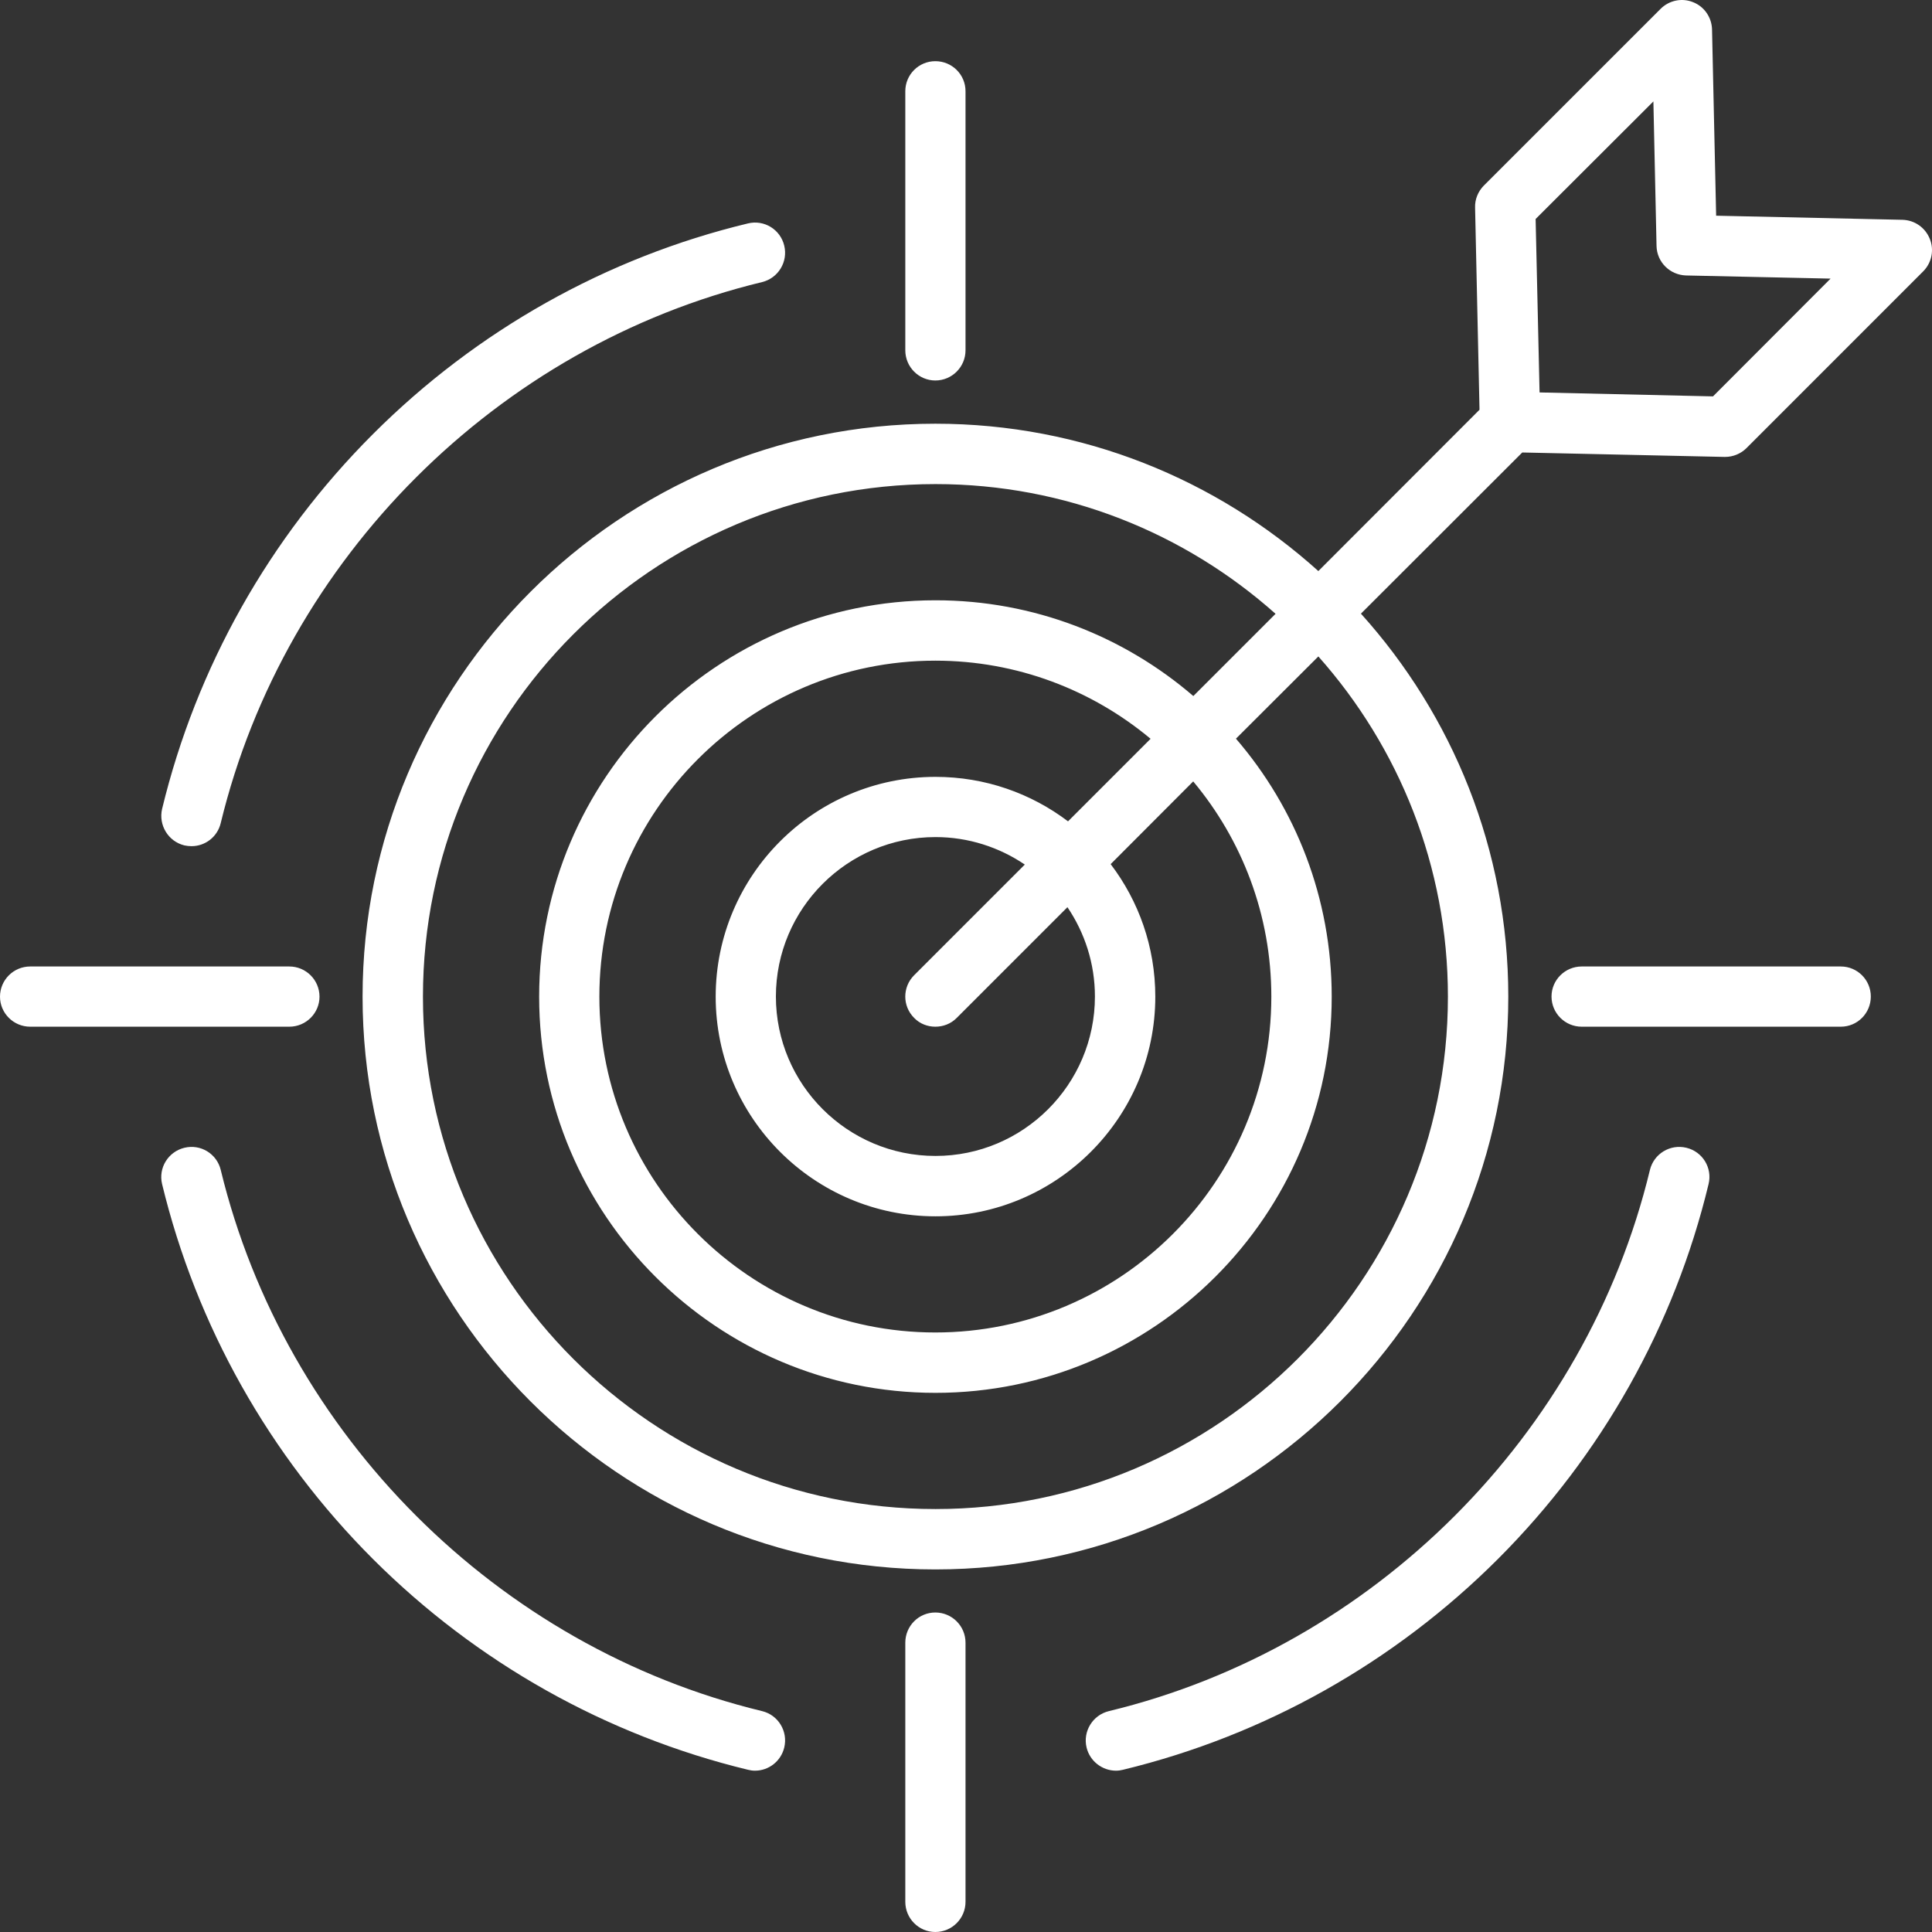
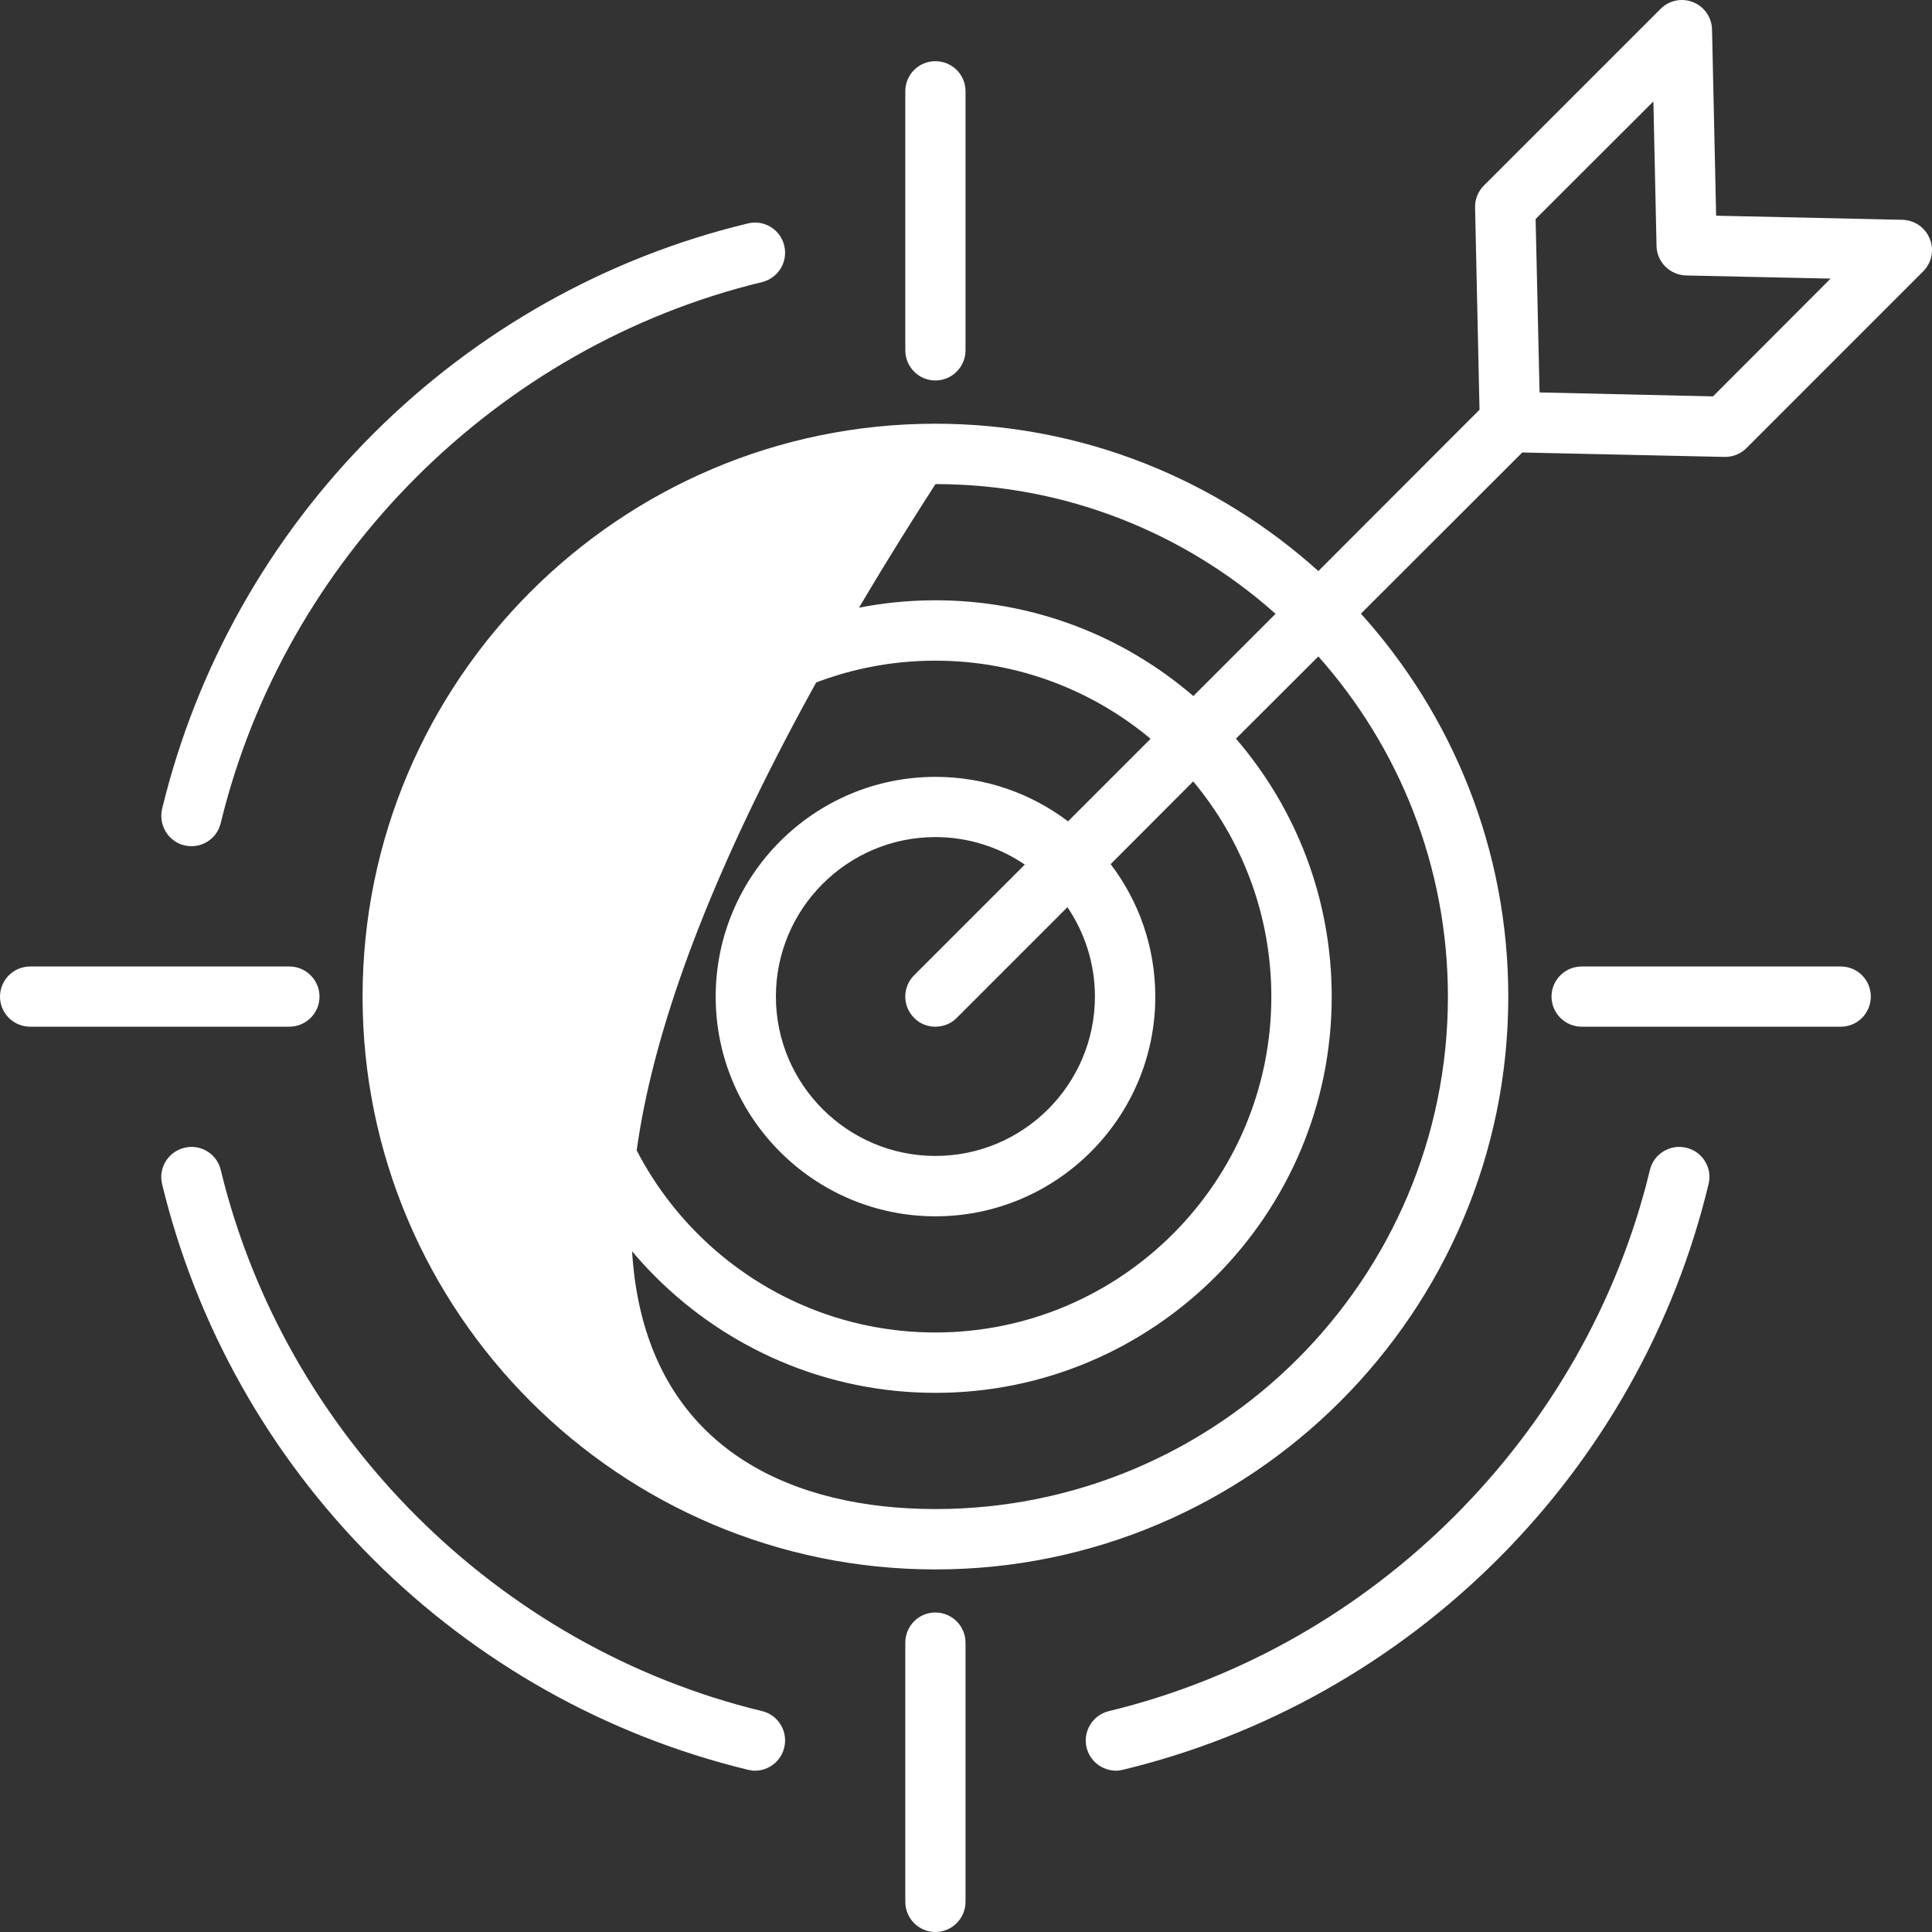
<svg xmlns="http://www.w3.org/2000/svg" width="48px" height="48px" viewBox="0 0 48 48">
  <rect x="0" y="0" width="48" height="48" fill="#333333" stroke="none" />
  <g id="surface1">
-     <path style=" stroke:none;fill-rule:nonzero;fill:#fff;fill-opacity:1;" d="M 42.449 29.418 C 41.602 32.938 39.793 36.156 37.215 38.734 C 34.641 41.305 31.422 43.117 27.902 43.969 C 27.844 43.984 27.785 43.992 27.727 43.992 C 27.387 43.992 27.078 43.758 26.996 43.418 C 26.898 43.016 27.148 42.609 27.551 42.512 C 34.129 40.922 39.406 35.645 40.992 29.066 C 41.09 28.664 41.496 28.418 41.898 28.516 C 42.301 28.613 42.547 29.016 42.449 29.418 Z M 18.934 42.512 C 12.355 40.922 7.078 35.645 5.484 29.066 C 5.387 28.664 4.984 28.418 4.582 28.516 C 4.18 28.613 3.93 29.016 4.027 29.418 C 4.879 32.938 6.691 36.16 9.266 38.734 C 11.84 41.305 15.062 43.117 18.582 43.969 C 18.641 43.984 18.699 43.992 18.758 43.992 C 19.098 43.992 19.402 43.758 19.484 43.418 C 19.582 43.016 19.336 42.609 18.934 42.512 Z M 4.582 21.004 C 4.641 21.016 4.699 21.023 4.758 21.023 C 5.098 21.023 5.402 20.793 5.484 20.449 C 7.078 13.875 12.355 8.598 18.934 7.008 C 19.336 6.91 19.582 6.504 19.484 6.102 C 19.387 5.699 18.984 5.453 18.582 5.551 C 15.062 6.398 11.84 8.211 9.266 10.785 C 6.691 13.359 4.879 16.578 4.027 20.098 C 3.934 20.5 4.18 20.906 4.582 21.004 Z M 23.238 9.453 C 23.652 9.453 23.988 9.117 23.988 8.703 L 23.988 2.266 C 23.988 1.852 23.652 1.52 23.238 1.52 C 22.828 1.52 22.492 1.852 22.492 2.266 L 22.492 8.703 C 22.492 9.117 22.828 9.453 23.238 9.453 Z M 23.238 40.062 C 22.824 40.062 22.492 40.398 22.492 40.812 L 22.492 47.25 C 22.492 47.664 22.828 48 23.238 48 C 23.652 48 23.988 47.664 23.988 47.25 L 23.988 40.812 C 23.988 40.398 23.652 40.062 23.238 40.062 Z M 45.734 24.012 L 39.297 24.012 C 38.883 24.012 38.547 24.348 38.547 24.758 C 38.547 25.172 38.883 25.508 39.297 25.508 L 45.734 25.508 C 46.148 25.508 46.48 25.172 46.48 24.758 C 46.48 24.348 46.148 24.012 45.734 24.012 Z M 7.938 24.762 C 7.938 24.348 7.602 24.012 7.188 24.012 L 0.75 24.012 C 0.336 24.012 0 24.348 0 24.762 C 0 25.172 0.336 25.508 0.75 25.508 L 7.188 25.508 C 7.602 25.508 7.938 25.172 7.938 24.762 Z M 47.781 6.742 L 43.391 11.133 C 43.25 11.273 43.059 11.352 42.859 11.352 C 42.855 11.352 42.848 11.352 42.844 11.352 L 37.82 11.242 L 33.812 15.246 C 36.086 17.77 37.473 21.105 37.473 24.762 C 37.473 32.605 31.086 38.992 23.238 38.992 C 15.395 38.992 9.008 32.605 9.008 24.762 C 9.008 16.914 15.395 10.527 23.238 10.527 C 26.895 10.527 30.23 11.914 32.754 14.188 L 36.758 10.18 L 36.648 5.156 C 36.641 4.953 36.723 4.754 36.867 4.609 L 41.258 0.219 C 41.469 0.008 41.789 -0.059 42.066 0.055 C 42.344 0.164 42.527 0.434 42.535 0.73 L 42.637 5.359 L 47.266 5.461 C 47.566 5.469 47.832 5.652 47.945 5.934 C 48.059 6.211 47.992 6.531 47.781 6.742 Z M 32.754 16.309 L 30.707 18.352 C 32.191 20.074 33.086 22.316 33.086 24.762 C 33.086 30.188 28.668 34.605 23.242 34.605 C 17.812 34.605 13.395 30.188 13.395 24.762 C 13.395 19.332 17.812 14.914 23.242 14.914 C 25.688 14.914 27.926 15.812 29.648 17.293 L 31.691 15.25 C 29.441 13.246 26.48 12.027 23.242 12.027 C 16.219 12.027 10.508 17.742 10.508 24.762 C 10.508 31.781 16.219 37.492 23.242 37.492 C 30.262 37.492 35.973 31.781 35.973 24.762 C 35.973 21.52 34.754 18.559 32.754 16.309 Z M 26.52 22.539 L 23.77 25.289 C 23.625 25.438 23.43 25.508 23.238 25.508 C 23.047 25.508 22.855 25.438 22.711 25.289 C 22.418 24.996 22.418 24.523 22.711 24.23 L 25.461 21.48 C 24.828 21.051 24.062 20.797 23.242 20.797 C 21.055 20.797 19.277 22.574 19.277 24.758 C 19.277 26.941 21.055 28.719 23.242 28.719 C 25.426 28.719 27.203 26.941 27.203 24.758 C 27.203 23.938 26.949 23.172 26.52 22.539 Z M 28.586 18.355 C 27.137 17.145 25.27 16.414 23.238 16.414 C 18.637 16.414 14.891 20.156 14.891 24.762 C 14.891 29.363 18.637 33.105 23.238 33.105 C 27.844 33.105 31.586 29.363 31.586 24.762 C 31.586 22.727 30.855 20.863 29.645 19.414 L 27.594 21.469 C 28.289 22.383 28.703 23.523 28.703 24.762 C 28.703 27.77 26.25 30.219 23.242 30.219 C 20.23 30.219 17.781 27.77 17.781 24.762 C 17.781 21.75 20.23 19.301 23.242 19.301 C 24.477 19.301 25.617 19.711 26.535 20.406 Z M 45.48 6.922 L 41.891 6.844 C 41.488 6.832 41.164 6.512 41.156 6.109 L 41.078 2.52 L 38.152 5.441 L 38.25 9.75 L 42.559 9.848 Z M 45.48 6.922 " />
+     <path style=" stroke:none;fill-rule:nonzero;fill:#fff;fill-opacity:1;" d="M 42.449 29.418 C 41.602 32.938 39.793 36.156 37.215 38.734 C 34.641 41.305 31.422 43.117 27.902 43.969 C 27.844 43.984 27.785 43.992 27.727 43.992 C 27.387 43.992 27.078 43.758 26.996 43.418 C 26.898 43.016 27.148 42.609 27.551 42.512 C 34.129 40.922 39.406 35.645 40.992 29.066 C 41.09 28.664 41.496 28.418 41.898 28.516 C 42.301 28.613 42.547 29.016 42.449 29.418 Z M 18.934 42.512 C 12.355 40.922 7.078 35.645 5.484 29.066 C 5.387 28.664 4.984 28.418 4.582 28.516 C 4.18 28.613 3.93 29.016 4.027 29.418 C 4.879 32.938 6.691 36.16 9.266 38.734 C 11.84 41.305 15.062 43.117 18.582 43.969 C 18.641 43.984 18.699 43.992 18.758 43.992 C 19.098 43.992 19.402 43.758 19.484 43.418 C 19.582 43.016 19.336 42.609 18.934 42.512 Z M 4.582 21.004 C 4.641 21.016 4.699 21.023 4.758 21.023 C 5.098 21.023 5.402 20.793 5.484 20.449 C 7.078 13.875 12.355 8.598 18.934 7.008 C 19.336 6.91 19.582 6.504 19.484 6.102 C 19.387 5.699 18.984 5.453 18.582 5.551 C 15.062 6.398 11.84 8.211 9.266 10.785 C 6.691 13.359 4.879 16.578 4.027 20.098 C 3.934 20.5 4.18 20.906 4.582 21.004 Z M 23.238 9.453 C 23.652 9.453 23.988 9.117 23.988 8.703 L 23.988 2.266 C 23.988 1.852 23.652 1.52 23.238 1.52 C 22.828 1.52 22.492 1.852 22.492 2.266 L 22.492 8.703 C 22.492 9.117 22.828 9.453 23.238 9.453 Z M 23.238 40.062 C 22.824 40.062 22.492 40.398 22.492 40.812 L 22.492 47.25 C 22.492 47.664 22.828 48 23.238 48 C 23.652 48 23.988 47.664 23.988 47.25 L 23.988 40.812 C 23.988 40.398 23.652 40.062 23.238 40.062 Z M 45.734 24.012 L 39.297 24.012 C 38.883 24.012 38.547 24.348 38.547 24.758 C 38.547 25.172 38.883 25.508 39.297 25.508 L 45.734 25.508 C 46.148 25.508 46.48 25.172 46.48 24.758 C 46.48 24.348 46.148 24.012 45.734 24.012 Z M 7.938 24.762 C 7.938 24.348 7.602 24.012 7.188 24.012 L 0.75 24.012 C 0.336 24.012 0 24.348 0 24.762 C 0 25.172 0.336 25.508 0.75 25.508 L 7.188 25.508 C 7.602 25.508 7.938 25.172 7.938 24.762 Z M 47.781 6.742 L 43.391 11.133 C 43.25 11.273 43.059 11.352 42.859 11.352 C 42.855 11.352 42.848 11.352 42.844 11.352 L 37.82 11.242 L 33.812 15.246 C 36.086 17.77 37.473 21.105 37.473 24.762 C 37.473 32.605 31.086 38.992 23.238 38.992 C 15.395 38.992 9.008 32.605 9.008 24.762 C 9.008 16.914 15.395 10.527 23.238 10.527 C 26.895 10.527 30.23 11.914 32.754 14.188 L 36.758 10.18 L 36.648 5.156 C 36.641 4.953 36.723 4.754 36.867 4.609 L 41.258 0.219 C 41.469 0.008 41.789 -0.059 42.066 0.055 C 42.344 0.164 42.527 0.434 42.535 0.73 L 42.637 5.359 L 47.266 5.461 C 47.566 5.469 47.832 5.652 47.945 5.934 C 48.059 6.211 47.992 6.531 47.781 6.742 Z M 32.754 16.309 L 30.707 18.352 C 32.191 20.074 33.086 22.316 33.086 24.762 C 33.086 30.188 28.668 34.605 23.242 34.605 C 17.812 34.605 13.395 30.188 13.395 24.762 C 13.395 19.332 17.812 14.914 23.242 14.914 C 25.688 14.914 27.926 15.812 29.648 17.293 L 31.691 15.25 C 29.441 13.246 26.48 12.027 23.242 12.027 C 10.508 31.781 16.219 37.492 23.242 37.492 C 30.262 37.492 35.973 31.781 35.973 24.762 C 35.973 21.52 34.754 18.559 32.754 16.309 Z M 26.52 22.539 L 23.77 25.289 C 23.625 25.438 23.43 25.508 23.238 25.508 C 23.047 25.508 22.855 25.438 22.711 25.289 C 22.418 24.996 22.418 24.523 22.711 24.23 L 25.461 21.48 C 24.828 21.051 24.062 20.797 23.242 20.797 C 21.055 20.797 19.277 22.574 19.277 24.758 C 19.277 26.941 21.055 28.719 23.242 28.719 C 25.426 28.719 27.203 26.941 27.203 24.758 C 27.203 23.938 26.949 23.172 26.52 22.539 Z M 28.586 18.355 C 27.137 17.145 25.27 16.414 23.238 16.414 C 18.637 16.414 14.891 20.156 14.891 24.762 C 14.891 29.363 18.637 33.105 23.238 33.105 C 27.844 33.105 31.586 29.363 31.586 24.762 C 31.586 22.727 30.855 20.863 29.645 19.414 L 27.594 21.469 C 28.289 22.383 28.703 23.523 28.703 24.762 C 28.703 27.77 26.25 30.219 23.242 30.219 C 20.23 30.219 17.781 27.77 17.781 24.762 C 17.781 21.75 20.23 19.301 23.242 19.301 C 24.477 19.301 25.617 19.711 26.535 20.406 Z M 45.48 6.922 L 41.891 6.844 C 41.488 6.832 41.164 6.512 41.156 6.109 L 41.078 2.52 L 38.152 5.441 L 38.25 9.75 L 42.559 9.848 Z M 45.48 6.922 " />
  </g>
</svg>